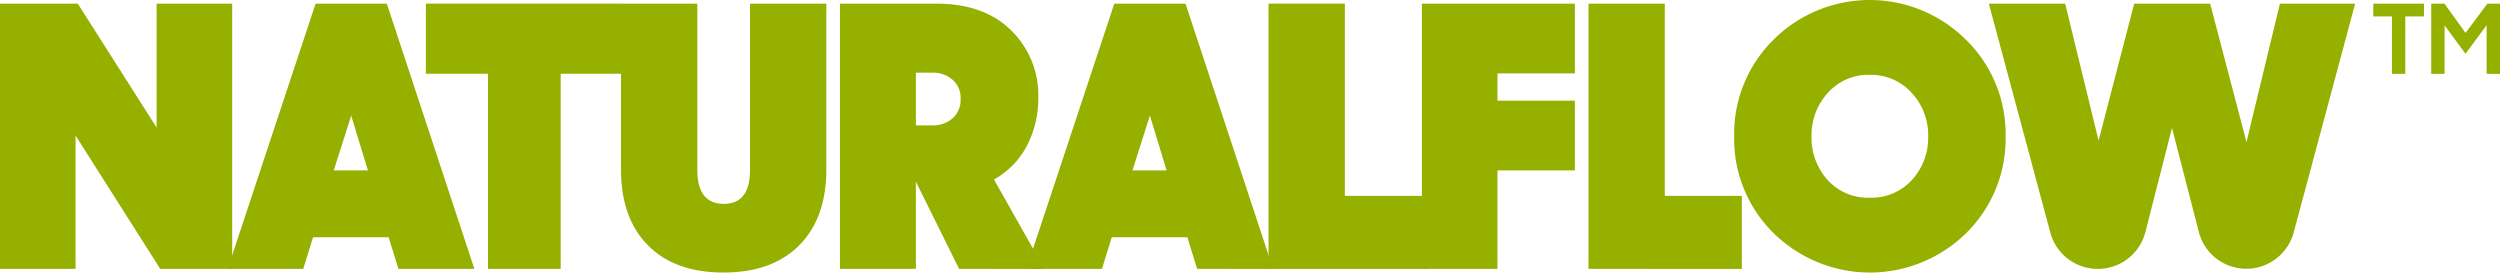
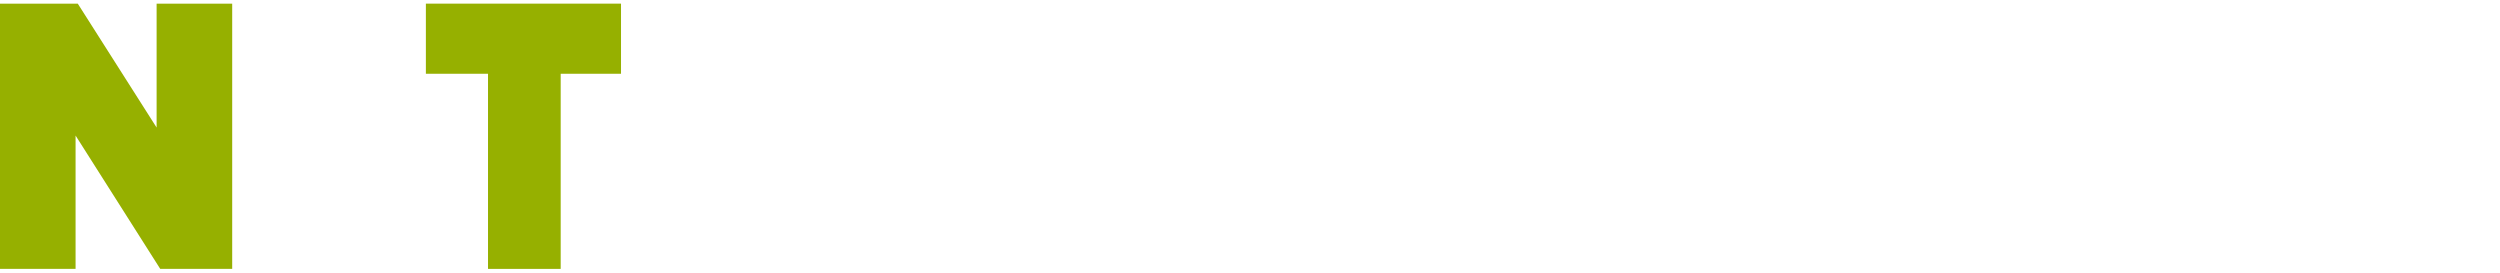
<svg xmlns="http://www.w3.org/2000/svg" width="321.067" height="35" viewBox="0 0 321.067 35">
  <defs>
    <clipPath id="clip-path">
-       <rect id="Rectangle_1982" data-name="Rectangle 1982" width="321.067" height="35" fill="#96b000" />
-     </clipPath>
+       </clipPath>
  </defs>
  <g id="Group_180" data-name="Group 180" transform="translate(0 8.501)">
    <g id="Group_146" data-name="Group 146" transform="translate(0 -8.501)">
      <path id="Path_208" data-name="Path 208" d="M20.113.8V16.714L9.987.8H0V34.867H9.706V17.74L20.58,34.867h9.24V.8Z" transform="translate(0 -0.333)" fill="#96b000" />
-       <path id="Path_209" data-name="Path 209" d="M65.988,15.173l2.147,7.047H63.748ZM61.414.8,50.121,34.867h9.707l1.26-4.06h9.707l1.26,4.06h9.753L70.561.8Z" transform="translate(-20.884 -0.333)" fill="#96b000" />
      <path id="Path_210" data-name="Path 210" d="M93.762.8V9.806h7.98v25.06h9.333V9.806h7.747V.8Z" transform="translate(-39.068 -0.333)" fill="#96b000" />
      <g id="Group_144" data-name="Group 144" transform="translate(0)">
        <g id="Group_143" data-name="Group 143" clip-path="url(#clip-path)">
          <path id="Path_211" data-name="Path 211" d="M140.176,31.833q-3.454-3.5-3.453-9.707V.8h9.8V22.173q0,4.341,3.407,4.341,3.36,0,3.36-4.341V.8h9.8V22.127q0,6.206-3.477,9.707t-9.73,3.5q-6.254,0-9.707-3.5" transform="translate(-56.969 -0.333)" fill="#96b000" />
-           <path id="Path_212" data-name="Path 212" d="M184.925.8h12.367q6.16,0,9.637,3.453A11.615,11.615,0,0,1,210.4,12.84a13.176,13.176,0,0,1-1.447,6.184,10.522,10.522,0,0,1-4.247,4.363l6.487,11.48H200.231l-5.553-11.2v11.2h-9.753Zm9.753,8.867v6.767h2.147a3.811,3.811,0,0,0,2.543-.887,3.117,3.117,0,0,0,1.05-2.521,3.062,3.062,0,0,0-1.05-2.473,3.811,3.811,0,0,0-2.543-.887Z" transform="translate(-77.054 -0.333)" fill="#96b000" />
          <path id="Path_213" data-name="Path 213" d="M237.259.8h9.147l11.247,34.067H247.9l-1.26-4.06h-9.707l-1.26,4.06h-9.707Zm4.573,14.374-2.24,7.047h4.387Z" transform="translate(-94.154 -0.333)" fill="#96b000" />
          <path id="Path_214" data-name="Path 214" d="M279.286.8h9.8V25.487h10.86v9.38h-20.66Z" transform="translate(-116.372 -0.333)" fill="#96b000" />
-           <path id="Path_215" data-name="Path 215" d="M313.047.8h19.647V9.76h-9.94v3.5h9.94v8.96h-9.94V34.866h-9.707Z" transform="translate(-130.439 -0.333)" fill="#96b000" />
-           <path id="Path_216" data-name="Path 216" d="M349.728.8h9.8V25.487h9.894v9.38H349.728Z" transform="translate(-145.723 -0.333)" fill="#96b000" />
          <path id="Path_217" data-name="Path 217" d="M386.84,29.913A16.969,16.969,0,0,1,381.8,17.5a16.993,16.993,0,0,1,5.04-12.39,17.52,17.52,0,0,1,24.734,0A16.912,16.912,0,0,1,416.66,17.5a16.969,16.969,0,0,1-5.04,12.413,17.633,17.633,0,0,1-24.78,0m17.8-6.813a8.026,8.026,0,0,0,2.077-5.6,7.947,7.947,0,0,0-2.123-5.577,7,7,0,0,0-5.39-2.311,6.931,6.931,0,0,0-5.367,2.311,8,8,0,0,0-2.1,5.577,8.08,8.08,0,0,0,2.053,5.6,6.928,6.928,0,0,0,5.414,2.287,7,7,0,0,0,5.437-2.287" transform="translate(-159.087 0)" fill="#96b000" />
          <path id="Path_218" data-name="Path 218" d="M437.874.8h9.8l4.293,17.594L456.541.8h9.753l4.667,17.78L475.255.8h9.66L477.02,30.2a6.3,6.3,0,0,1-12.176-.061L461.394,16.76l-3.411,13.367a6.3,6.3,0,0,1-6.1,4.739h-.035a6.3,6.3,0,0,1-6.08-4.663Z" transform="translate(-182.452 -0.333)" fill="#96b000" />
          <path id="Path_219" data-name="Path 219" d="M524.914,2.443h-2.4V.8h6.511V2.443h-2.4V9.819h-1.717Z" transform="translate(-217.721 -0.333)" fill="#96b000" />
          <path id="Path_220" data-name="Path 220" d="M535.265.8h1.7l2.706,3.756L542.481.8H544.1V9.819h-1.717V3.568l-2.718,3.67L536.982,3.6V9.819h-1.717Z" transform="translate(-223.032 -0.333)" fill="#96b000" />
        </g>
      </g>
    </g>
  </g>
</svg>